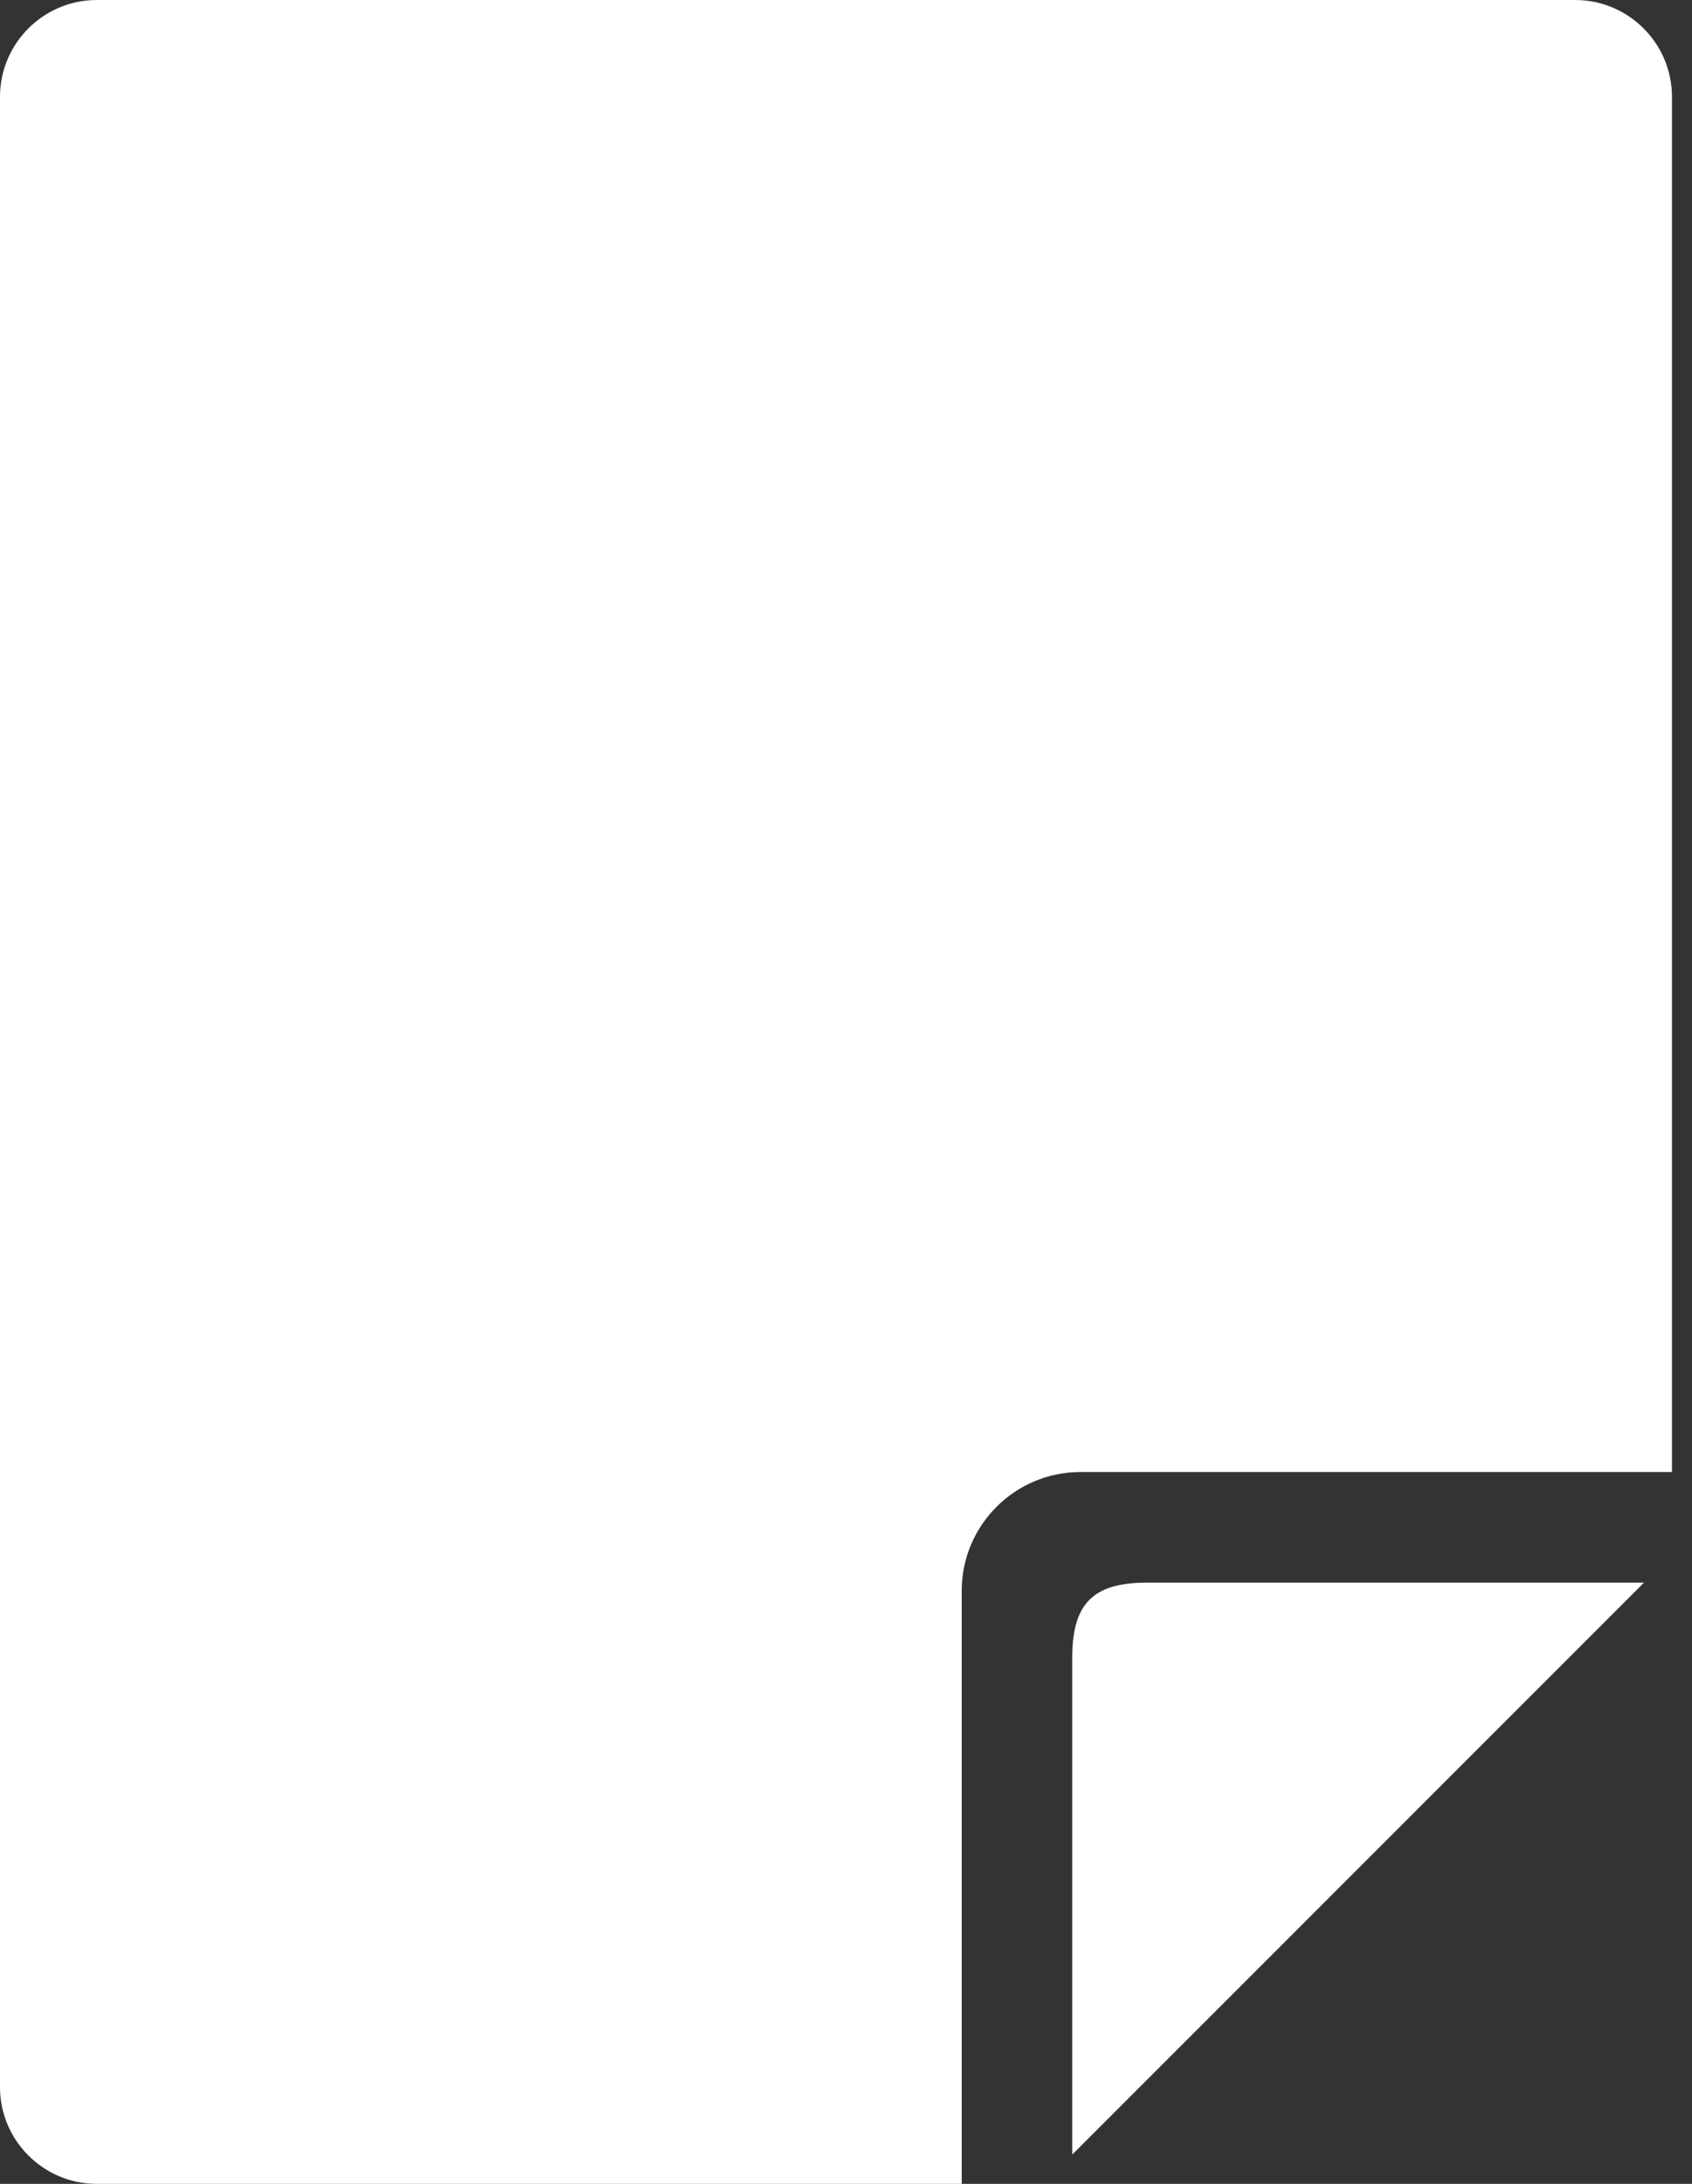
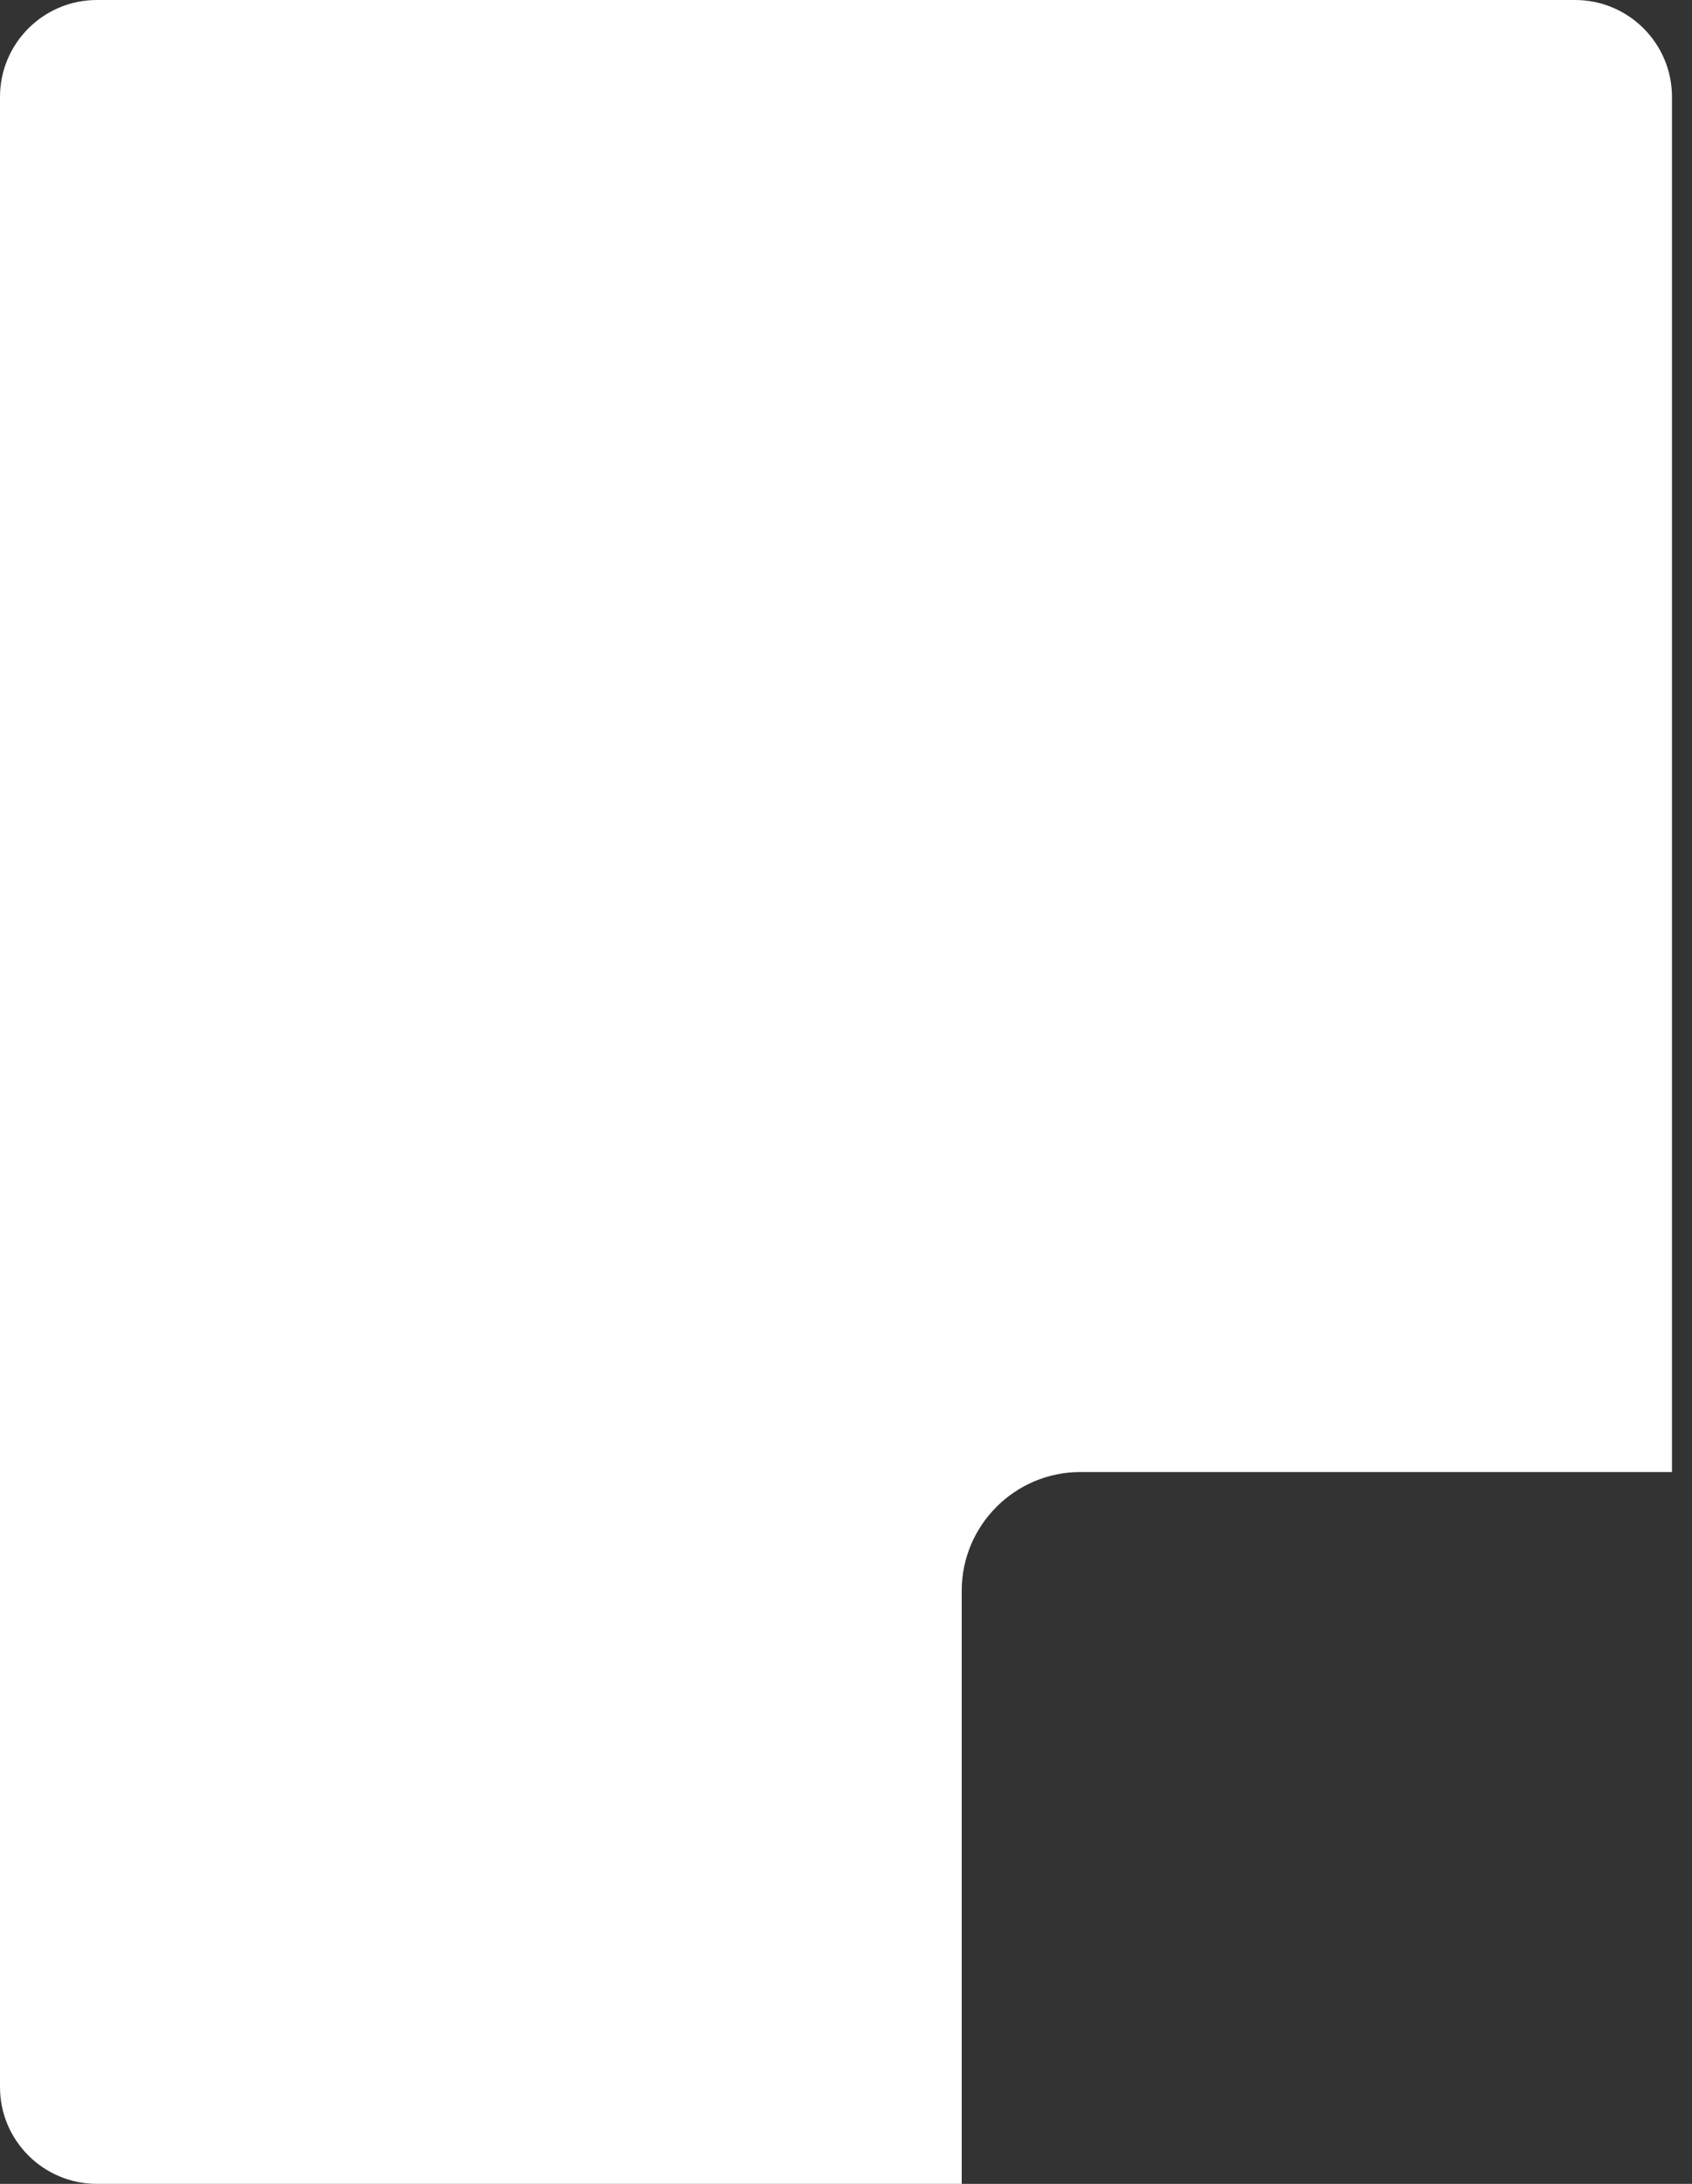
<svg xmlns="http://www.w3.org/2000/svg" width="62" height="80" viewBox="0 0 62 80" fill="none">
  <rect x="0" y="0" width="62" height="80" fill="#333333" stroke="none" />
-   <path d="M39.291 60.711L39.291 78.927L60.242 57.975L42.027 57.975C40.058 57.975 39.291 58.742 39.291 60.711Z" fill="white" />
  <path d="M3.547 80L35.24 80L35.24 58.273C35.24 55.876 37.191 53.924 39.586 53.924L61.266 53.924L61.266 3.547C61.266 1.592 59.675 -1.39139e-07 57.719 -3.10078e-07L3.547 -5.04599e-06C1.592 -5.21691e-06 -8.40409e-06 1.591 -8.57504e-06 3.547L-1.49489e-05 76.456C-1.51198e-05 78.41 1.592 80 3.547 80Z" fill="white" />
</svg>